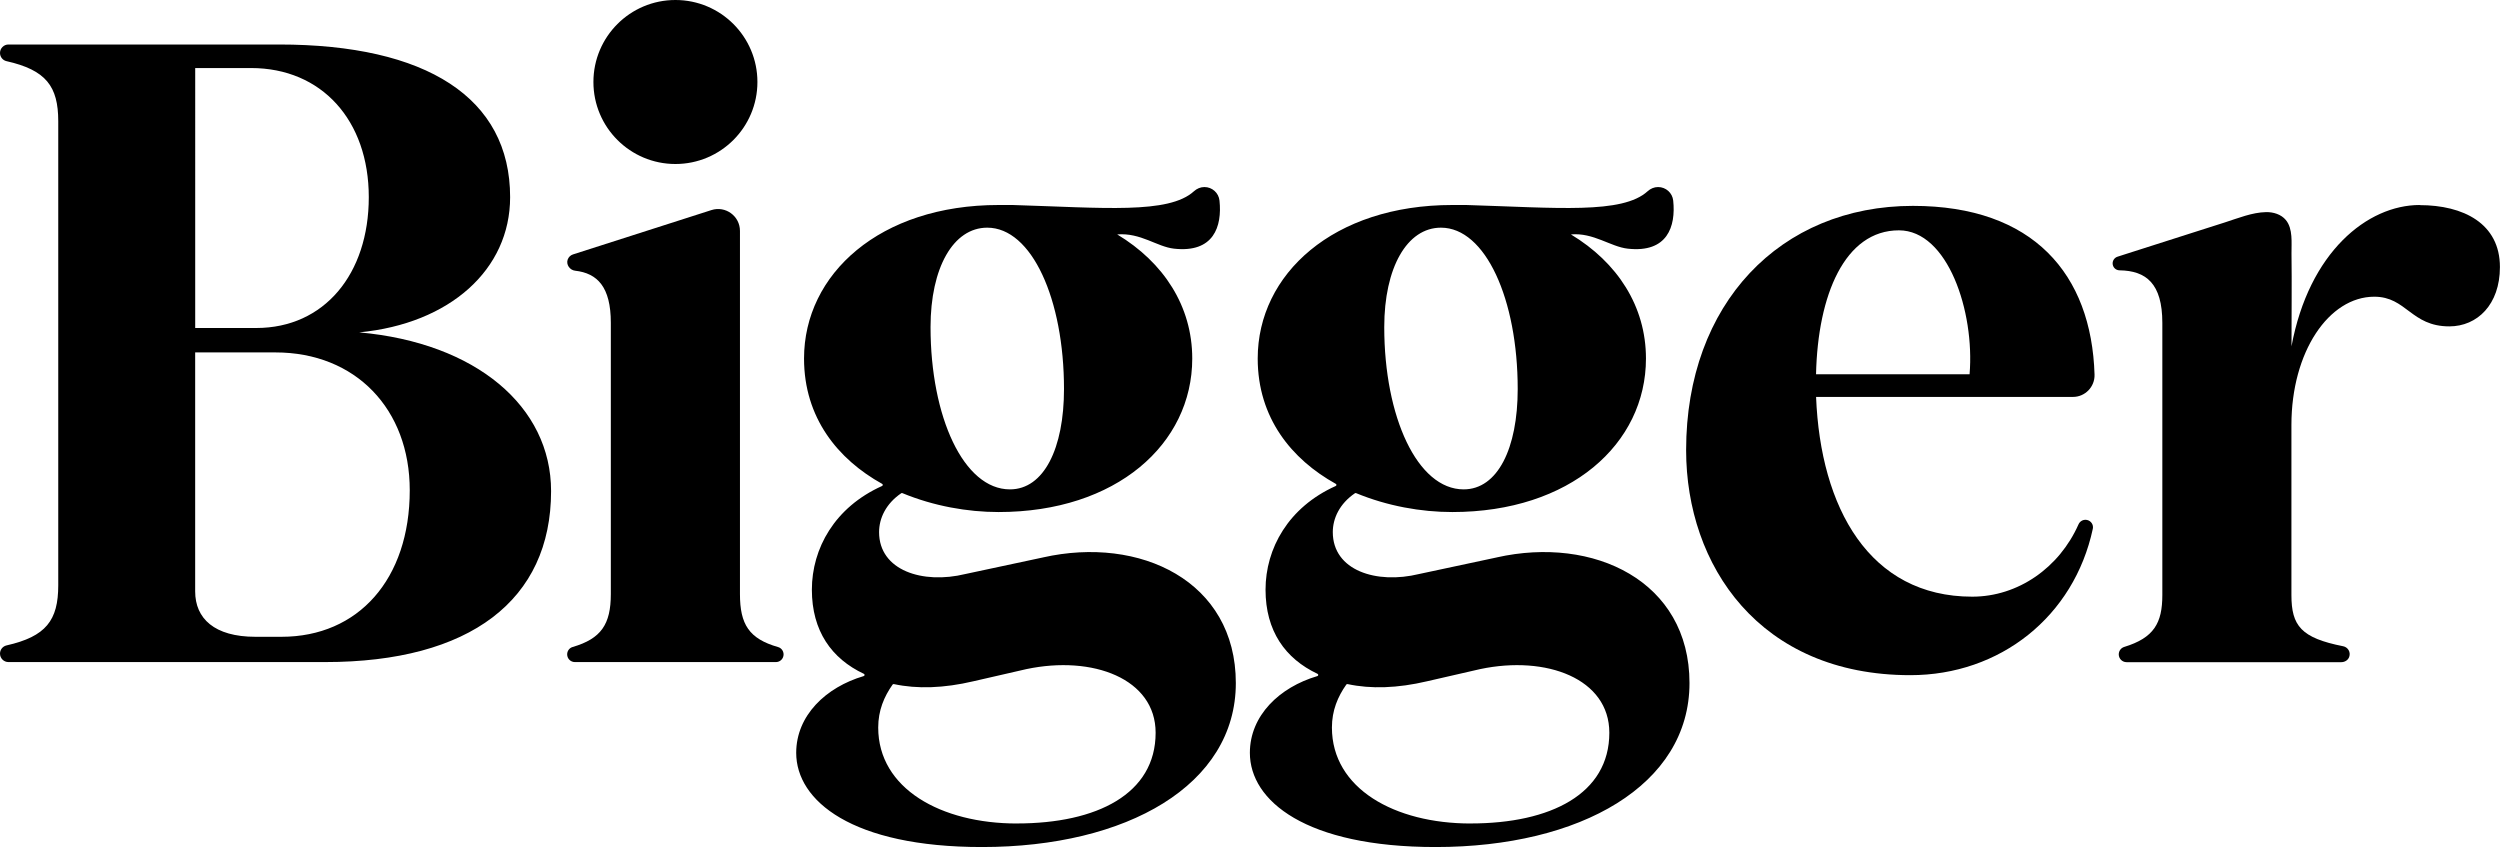
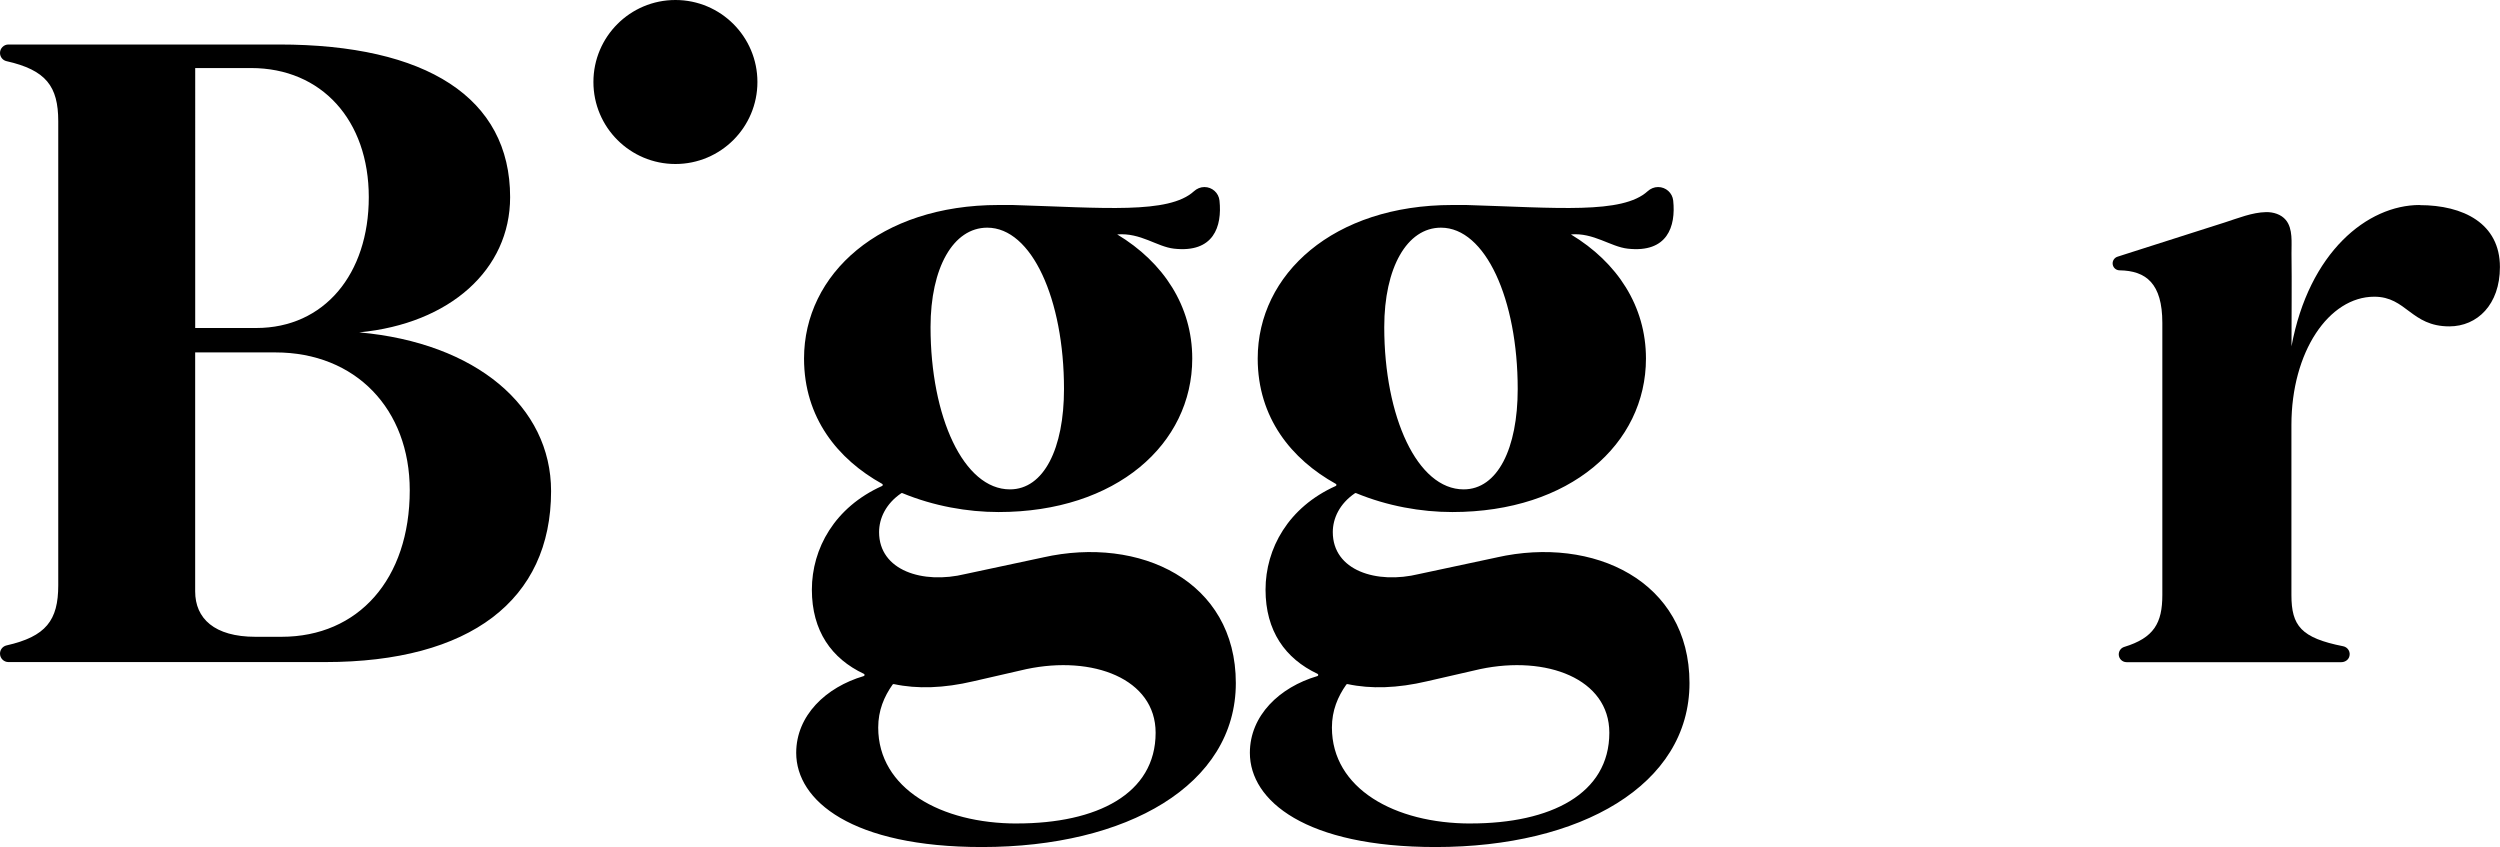
<svg xmlns="http://www.w3.org/2000/svg" id="Layer_1" data-name="Layer 1" viewBox="0 0 600 203.29">
  <defs>
    <style>
      .cls-1 {
        stroke-width: 0px;
      }
    </style>
  </defs>
  <path class="cls-1" d="M250.34,133.78l-18.63,3.98c-10.26,2.51-20.73-.84-20.73-10.05,0-3.31,1.63-6.82,5.31-9.33.08-.06.19-.07.28-.03,7.5,3.1,15.6,4.54,23.09,4.54,28.26,0,46.48-16.33,46.48-36.85,0-12.54-6.86-23.06-18.01-29.78,5.64-.45,9.51,2.96,13.64,3.42,9.53,1.06,11.56-5.33,10.91-11.53-.19-1.86-1.76-3.26-3.62-3.26-.94,0-1.82.38-2.51,1.01-6.06,5.53-21.74,3.96-43.54,3.3h-3.35c-28.47,0-46.69,16.54-46.69,36.85,0,14.22,8.12,24.18,18.75,30.08.21.12.19.41-.03.51-11.36,5.1-16.84,14.99-16.84,24.89s4.73,16.54,12.48,20.19c.25.12.22.46-.04.54-9.07,2.67-16.2,9.46-16.2,18.42,0,11.52,13.4,22.61,44.59,22.61,34.75,0,60.92-14.86,60.92-39.36s-23.03-35.38-46.27-30.15ZM236.94,54.64c10.68,0,18.42,17.17,18.42,38.73,0,14.24-4.82,24.08-12.98,24.08-11.1,0-19.05-17.38-19.05-38.94,0-14.24,5.44-23.87,13.61-23.87ZM244.06,197.64c-18.21,0-33.29-8.37-33.29-23.03,0-4.11,1.41-7.42,3.45-10.31.07-.1.19-.14.3-.12,5.61,1.21,12.03.99,19.07-.67l12.77-2.93c15.91-3.35,30.99,2.3,30.99,15.28,0,14.65-14.03,21.77-33.29,21.77Z" />
  <path class="cls-1" d="M359.23,133.78l-18.63,3.98c-10.26,2.51-20.73-.84-20.73-10.05,0-3.31,1.63-6.82,5.31-9.33.08-.06.19-.07.28-.03,7.5,3.1,15.6,4.54,23.09,4.54,28.26,0,46.48-16.33,46.48-36.85,0-12.54-6.86-23.06-18.01-29.78,5.43-.47,9.5,2.96,13.64,3.42,9.53,1.06,11.56-5.33,10.91-11.53-.19-1.86-1.76-3.26-3.63-3.26-.94,0-1.82.38-2.51,1.01-6.06,5.53-21.74,3.96-43.54,3.3h-3.35c-28.47,0-46.69,16.54-46.69,36.85,0,14.22,8.12,24.18,18.75,30.08.21.12.19.41-.03.51-11.36,5.1-16.84,14.99-16.84,24.89s4.73,16.54,12.48,20.19c.25.12.22.46-.04.54-9.07,2.67-16.2,9.46-16.2,18.42,0,11.52,13.4,22.61,44.59,22.61,34.75,0,60.92-14.86,60.92-39.36s-23.03-35.38-46.27-30.15ZM345.83,54.64c10.68,0,18.42,17.17,18.42,38.73,0,14.24-4.81,24.08-12.98,24.08-11.1,0-19.05-17.38-19.05-38.94,0-14.24,5.44-23.87,13.61-23.87ZM352.95,197.64c-18.21,0-33.29-8.37-33.29-23.03,0-4.11,1.41-7.42,3.45-10.31.07-.1.19-.14.3-.12,5.61,1.21,12.03.99,19.07-.67l12.77-2.93c15.91-3.35,30.99,2.3,30.99,15.28,0,14.65-14.03,21.77-33.29,21.77Z" />
  <path class="cls-1" d="M86.21,79.77c21.77-2.09,36.22-15.07,36.22-32.45,0-23.87-20.1-36.64-55.48-36.64H2.03c-1.12,0-2.03.91-2.03,2.03,0,.94.65,1.77,1.57,1.97,9.45,2.14,12.41,6,12.41,14.42v111.38c0,8.42-2.95,12.28-12.41,14.42-.92.21-1.57,1.03-1.57,1.97,0,1.12.91,2.03,2.03,2.03h76.01c34.75,0,54.22-14.86,54.22-41.03,0-20.31-18-35.59-46.06-38.1ZM46.85,16.33h13.4c16.96,0,28.26,12.56,28.26,30.99s-10.68,31.4-27.01,31.4h-14.65V16.33ZM67.57,152.83h-6.28c-9.84,0-14.45-4.4-14.45-10.89v-57.36h19.26c19.26,0,32.24,13.61,32.24,33.08,0,21.35-12.35,35.17-30.78,35.17Z" />
  <path class="cls-1" d="M580.74,49.2c-12.56,0-26.59,11.31-30.78,33.92,0-7.42.1-14.85,0-22.27-.03-2.56.39-5.94-1.36-8.05-1.13-1.36-3-1.93-4.77-1.89-3.3.06-6.74,1.47-9.86,2.47-3.07.98-6.14,1.96-9.22,2.94-4.93,1.57-9.85,3.15-14.78,4.72-.59.19-1.18.38-1.77.57-.69.22-1.17.87-1.17,1.6,0,.92.74,1.66,1.66,1.67,6.36.09,10.27,3.14,10.27,12.6v65.32c0,6.73-2.01,10.28-9.14,12.46-.79.24-1.32.97-1.32,1.79,0,1.03.84,1.87,1.87,1.87h51.55c.83,0,1.62-.49,1.89-1.27.41-1.17-.33-2.33-1.45-2.55-10.08-2-12.42-4.88-12.42-12.29v-40.82c0-17.59,9-30.78,19.89-30.78,7.75,0,8.79,7.12,18.01,7.12,6.7,0,12.14-5.23,12.14-14.24,0-10.47-8.79-14.86-19.26-14.86Z" />
-   <path class="cls-1" d="M502.69,89.91c-.73-24.11-14.7-40.5-43.59-40.5-31.82,0-54.43,23.45-54.43,58.62,0,27.64,17.59,54.01,53.81,54.01,21.55,0,39.29-14.08,43.8-35.15.2-.96-.43-1.89-1.39-2.1h-.02c-.85-.18-1.68.27-2.03,1.06-4.61,10.41-14.51,17.35-25.5,17.35-24.7,0-36.43-21.35-37.48-47.94h61.65c2.92,0,5.27-2.43,5.18-5.35ZM472.7,89.82h-36.85c.42-19.05,6.91-34.54,19.89-34.54,11.72,0,18.21,19.47,16.96,34.54Z" />
-   <path class="cls-1" d="M186.75,155.3c-6.99-2-9.16-5.45-9.16-12.73V55.42c0-3.56-3.46-6.09-6.85-5l-33.22,10.64c-.6.19-1.06.65-1.27,1.22-.44,1.21.5,2.55,1.78,2.69,5.35.6,8.57,3.91,8.57,12.49v65.11c0,7.26-2.32,10.71-9.17,12.71-.78.23-1.31.95-1.31,1.77,0,1.02.83,1.85,1.85,1.85h48.25c1.02,0,1.84-.82,1.84-1.84,0-.81-.53-1.54-1.31-1.76Z" />
  <circle class="cls-1" cx="162.1" cy="19.68" r="19.68" />
</svg>